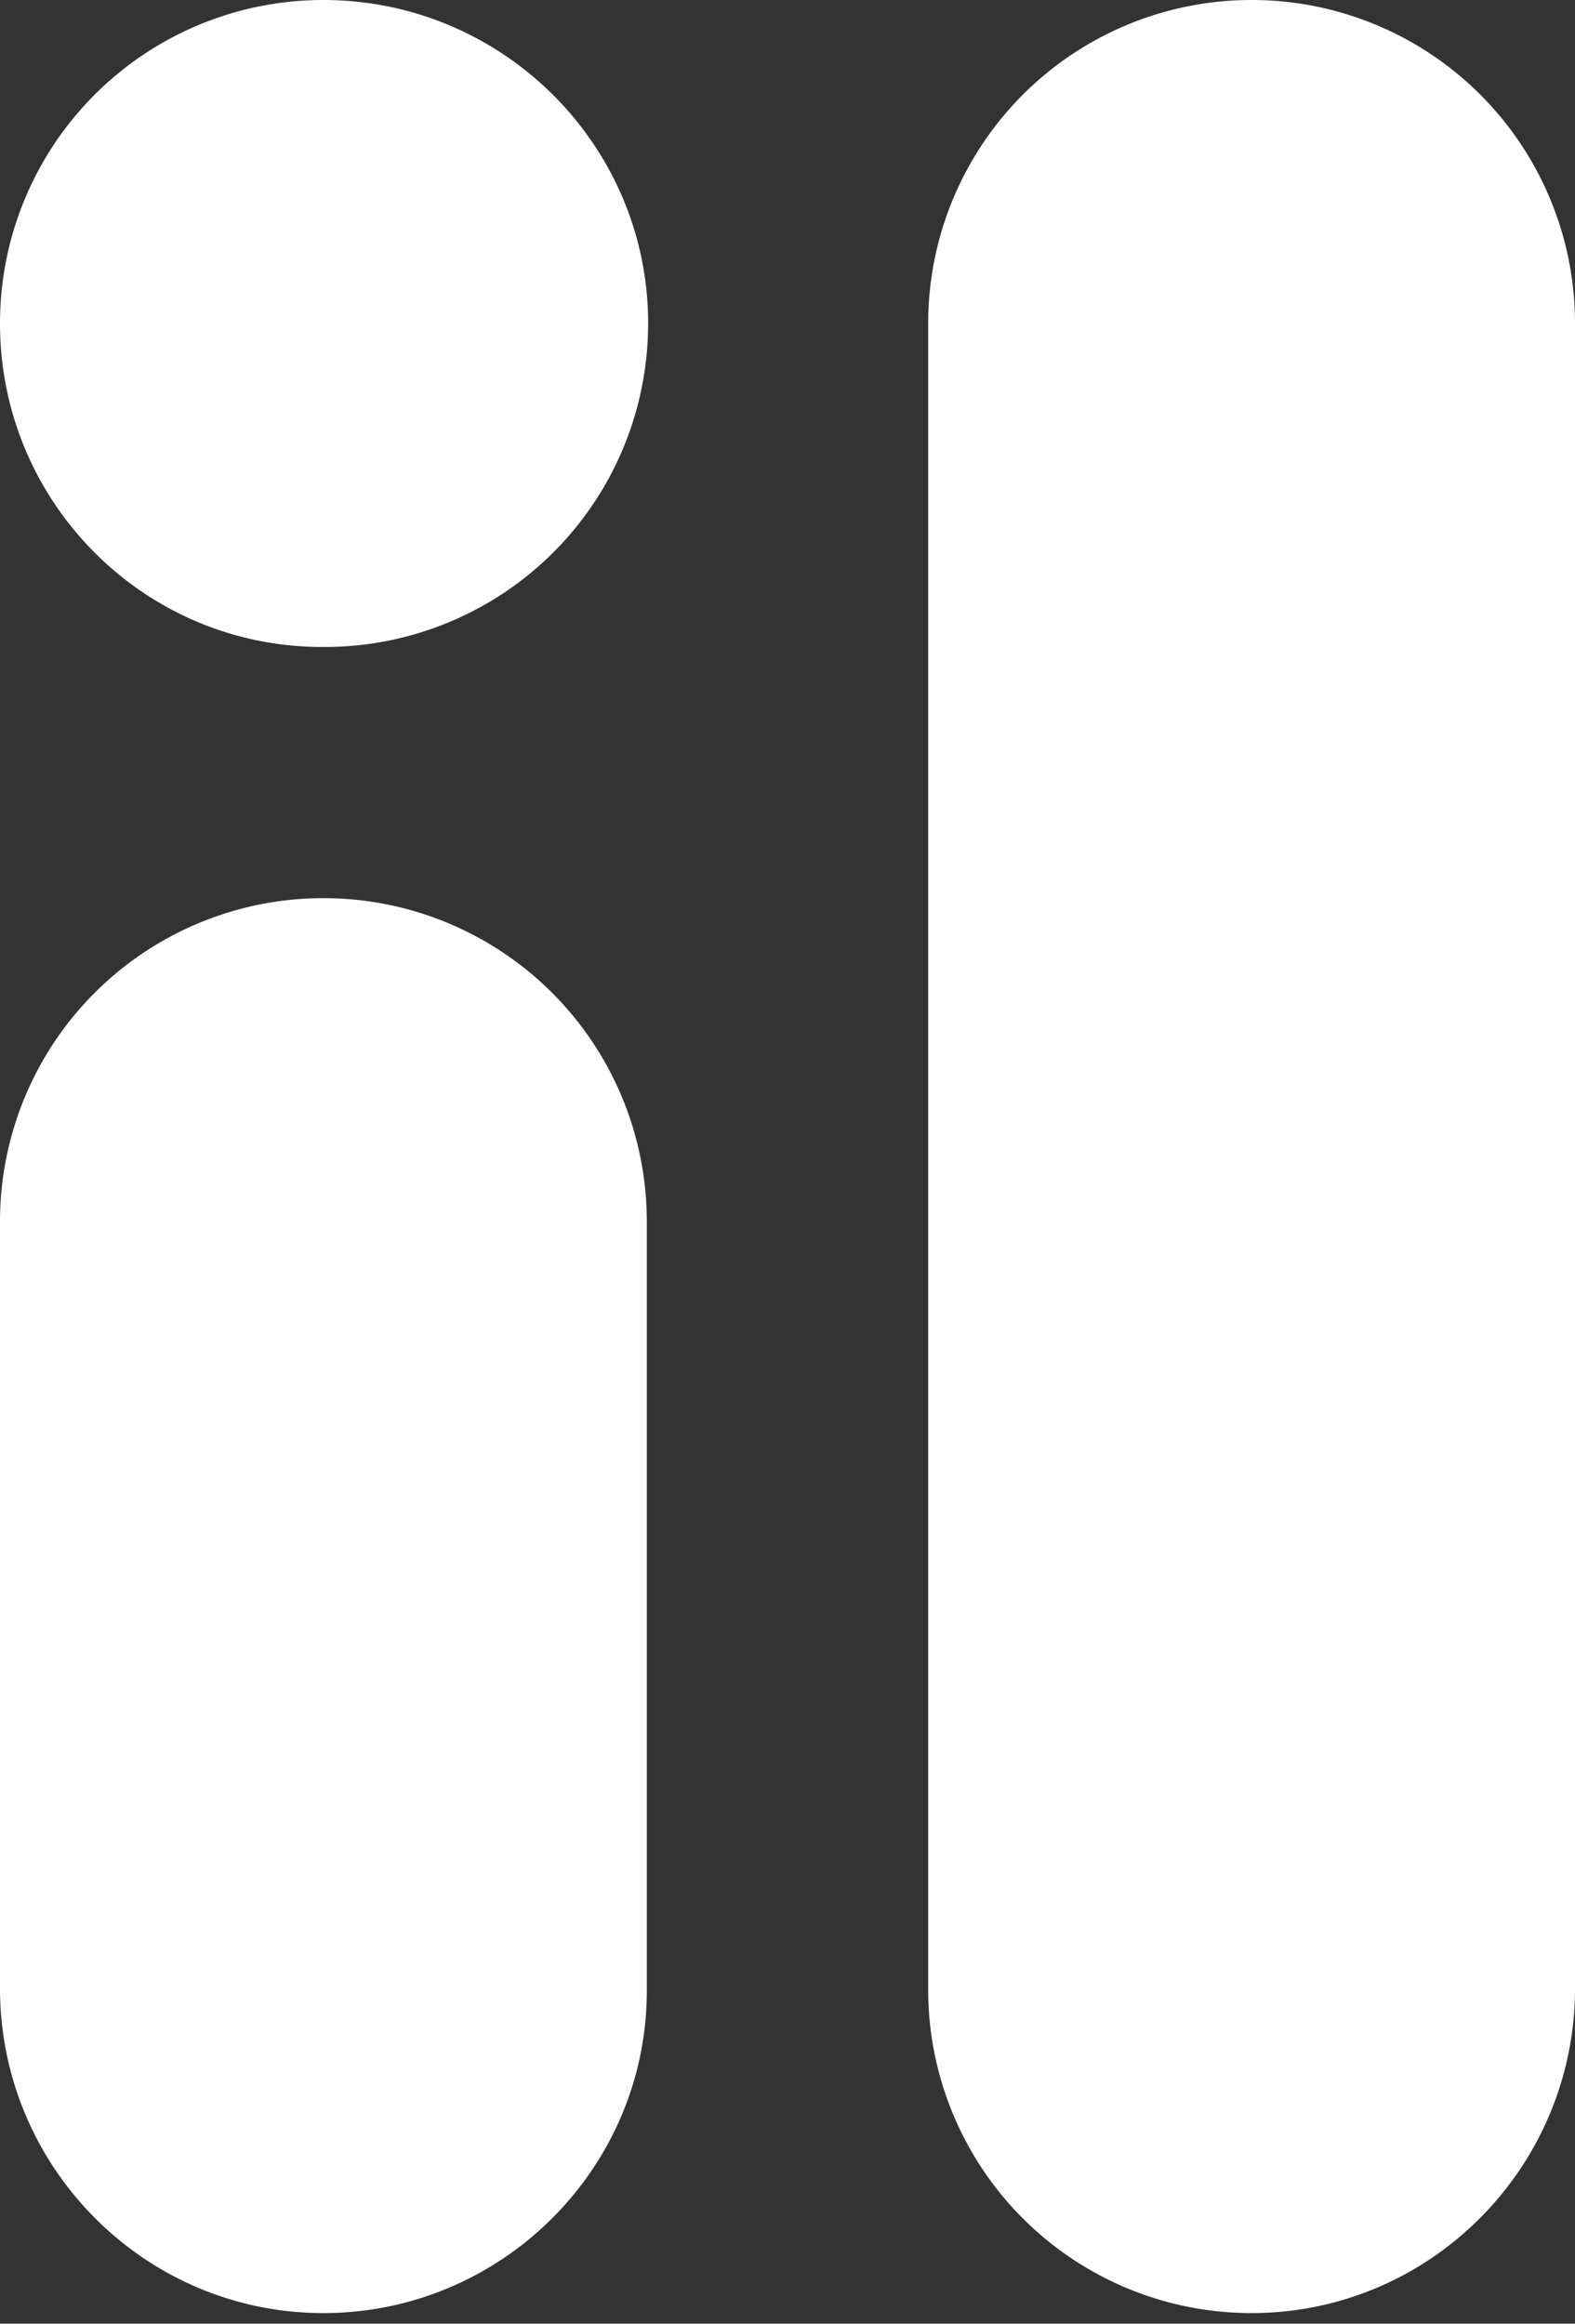
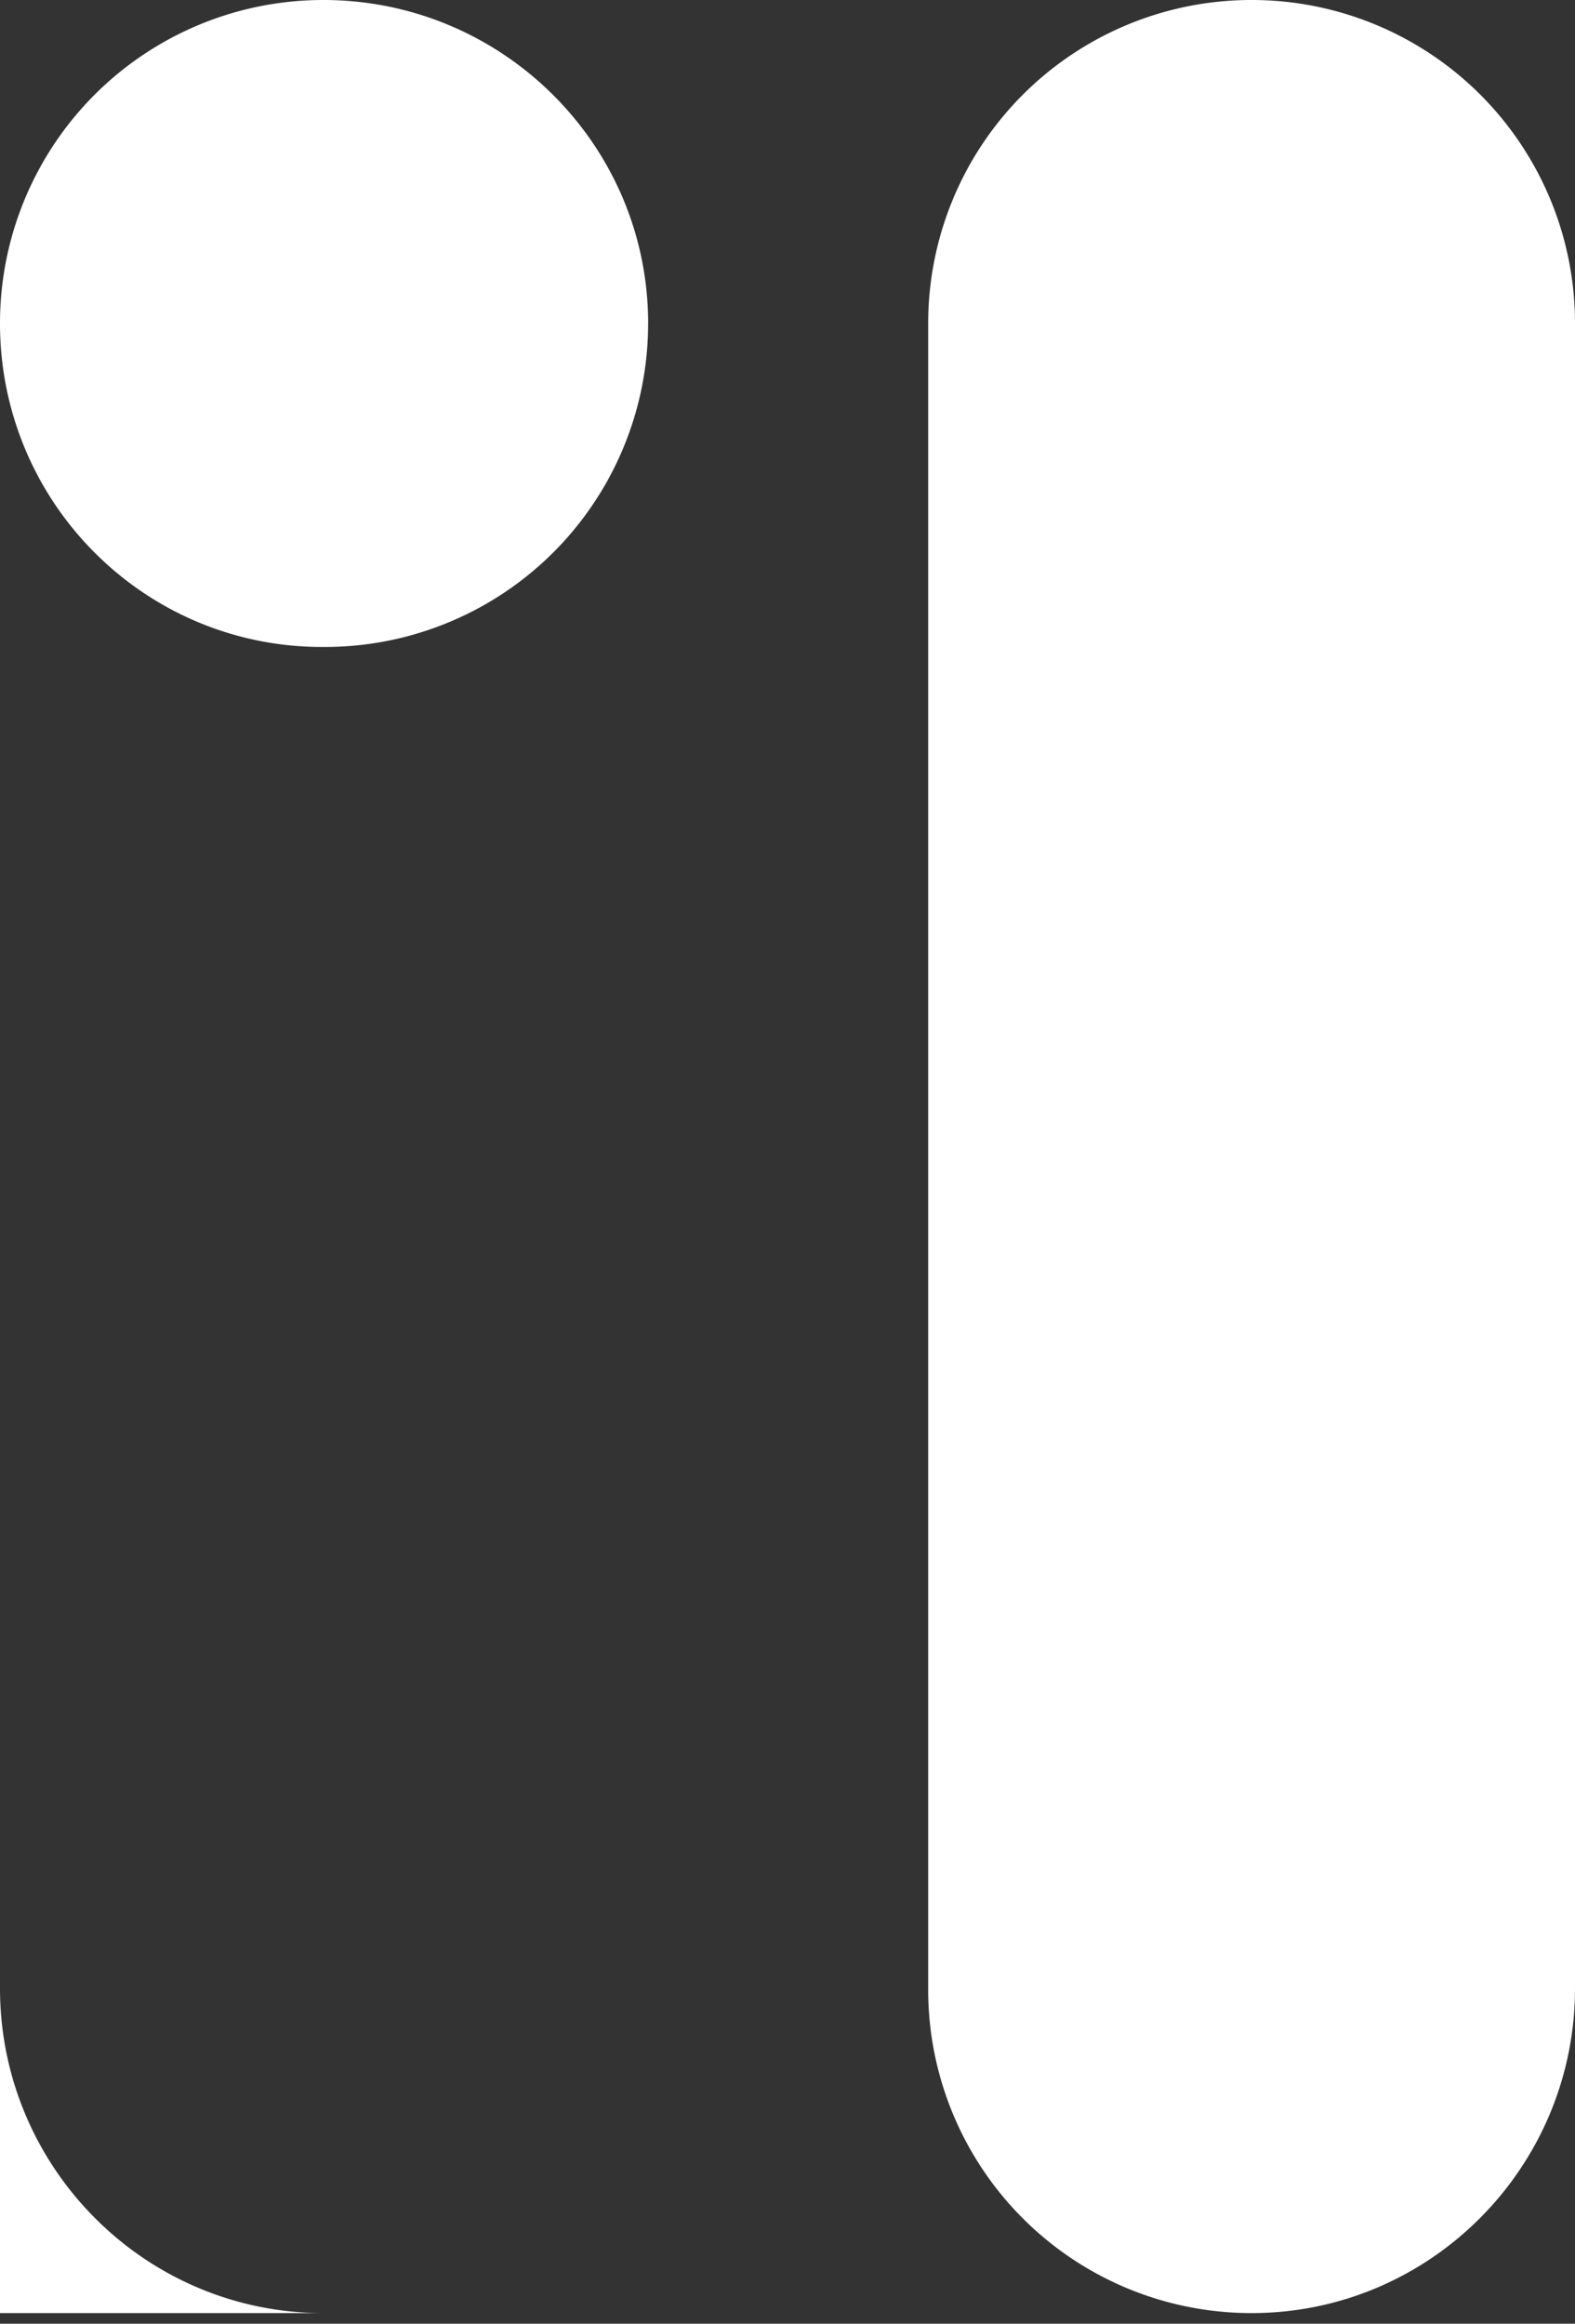
<svg xmlns="http://www.w3.org/2000/svg" fill="none" viewBox="0 0 40 59">
  <rect x="0" y="0" width="40" height="59" fill="#333333" stroke="none" />
-   <path fill="#fff" d="M31.786 58.731a8.208 8.208 0 0 1-8.213-8.214V8.215A8.208 8.208 0 0 1 31.786 0 8.208 8.208 0 0 1 40 8.214v42.27c0 4.541-3.673 8.247-8.214 8.247ZM8.214 58.731C3.673 58.731 0 55.025 0 50.484V31.018a8.208 8.208 0 0 1 8.214-8.213 8.208 8.208 0 0 1 8.213 8.213v19.466c.034 4.541-3.672 8.247-8.213 8.247ZM16.46 8.214a8.208 8.208 0 0 1-8.213 8.213C3.673 16.461 0 12.755 0 8.214A8.208 8.208 0 0 1 8.214 0c4.54 0 8.247 3.673 8.247 8.214Z" />
+   <path fill="#fff" d="M31.786 58.731a8.208 8.208 0 0 1-8.213-8.214V8.215A8.208 8.208 0 0 1 31.786 0 8.208 8.208 0 0 1 40 8.214v42.27c0 4.541-3.673 8.247-8.214 8.247ZM8.214 58.731C3.673 58.731 0 55.025 0 50.484V31.018v19.466c.034 4.541-3.672 8.247-8.213 8.247ZM16.46 8.214a8.208 8.208 0 0 1-8.213 8.213C3.673 16.461 0 12.755 0 8.214A8.208 8.208 0 0 1 8.214 0c4.54 0 8.247 3.673 8.247 8.214Z" />
</svg>